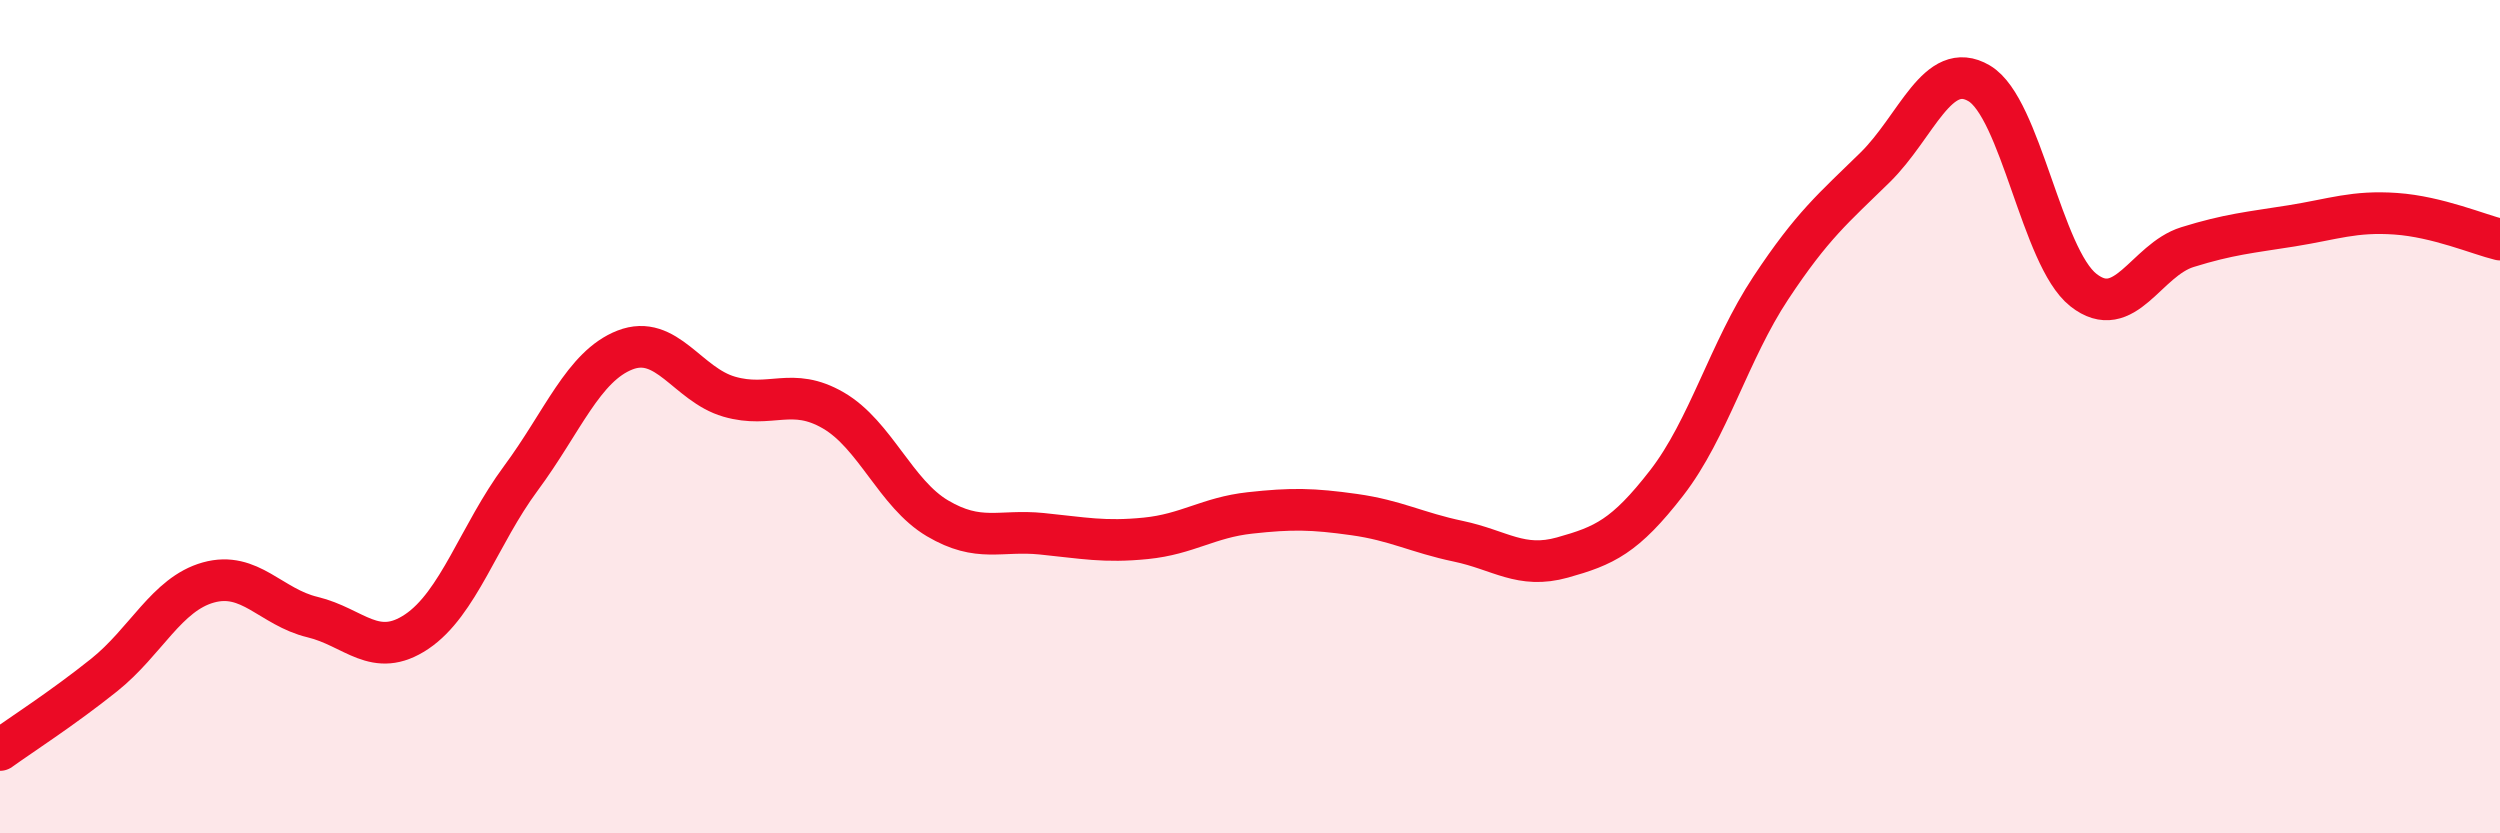
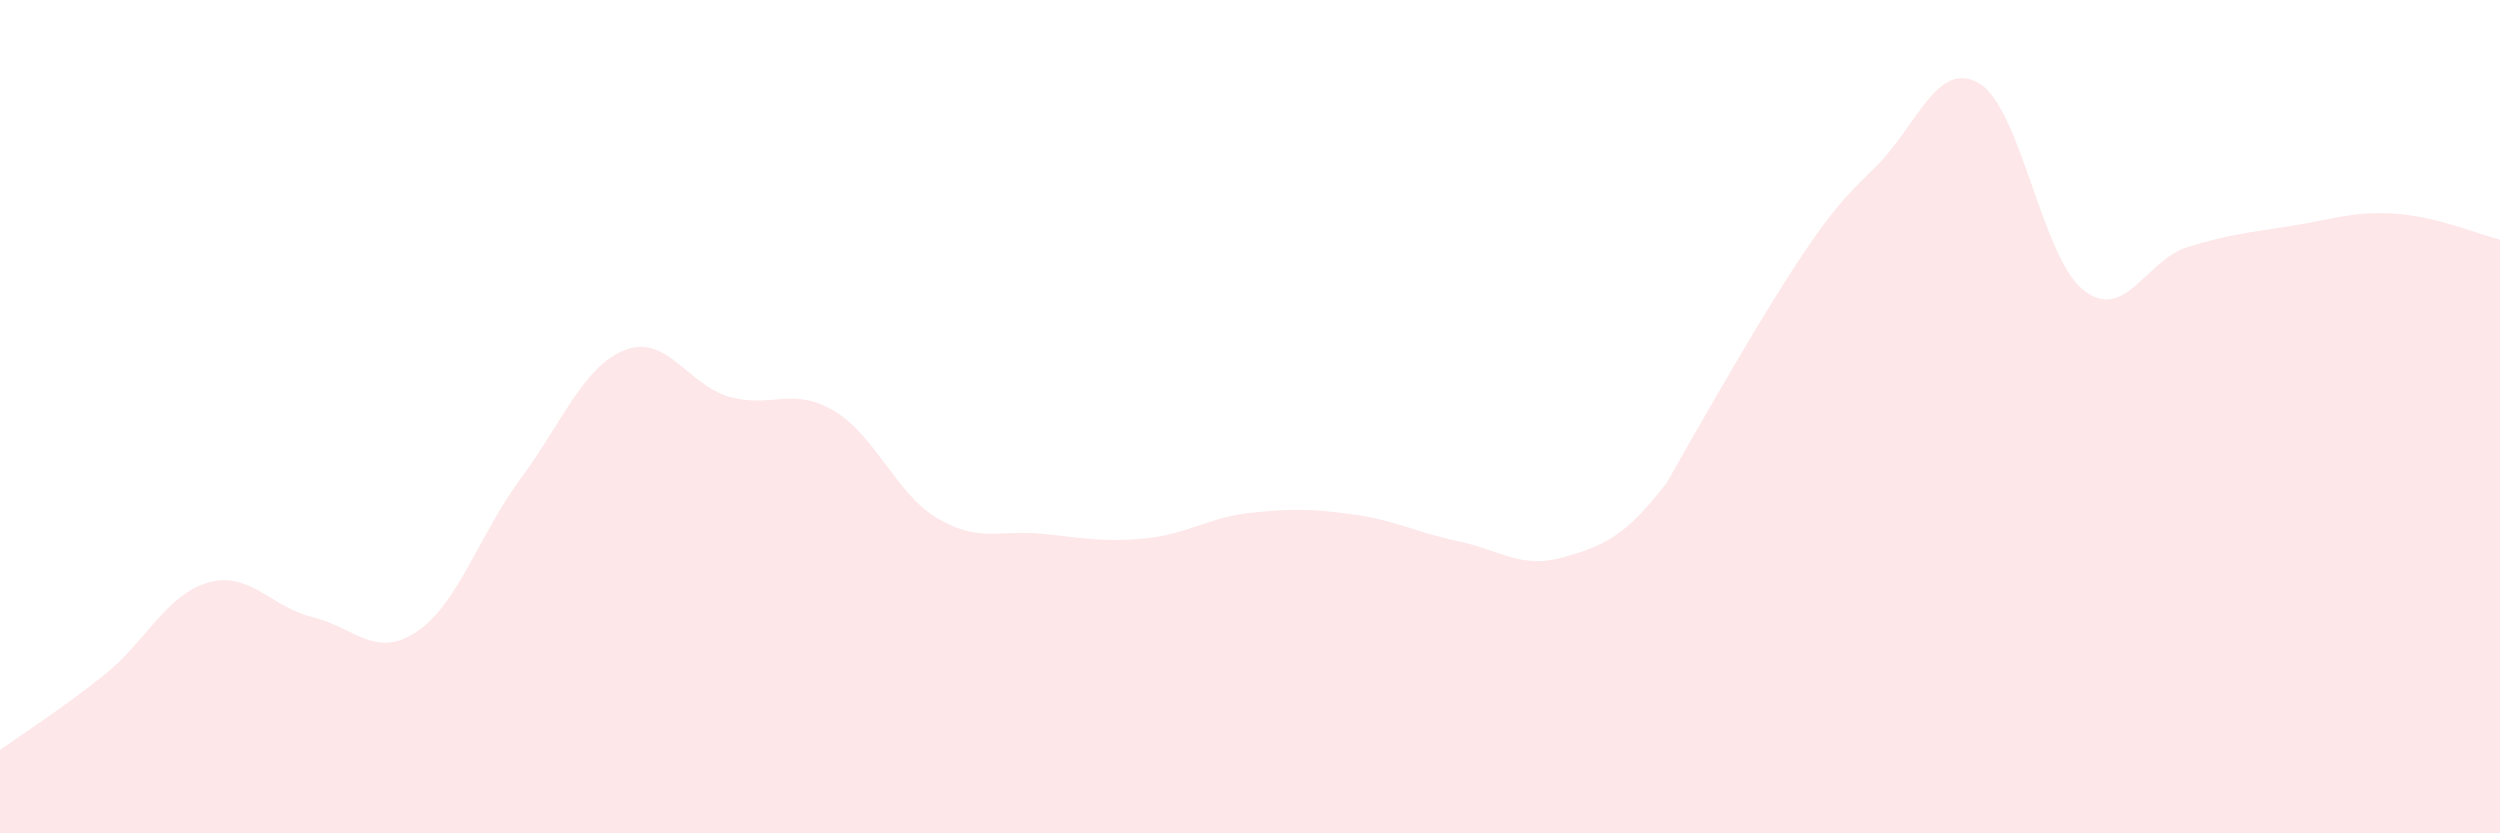
<svg xmlns="http://www.w3.org/2000/svg" width="60" height="20" viewBox="0 0 60 20">
-   <path d="M 0,18 C 0.5,17.64 1.5,17 2.5,16.2 C 3.5,15.4 4,14.26 5,13.98 C 6,13.7 6.5,14.57 7.5,14.81 C 8.5,15.05 9,15.83 10,15.16 C 11,14.49 11.5,12.83 12.5,11.48 C 13.5,10.13 14,8.79 15,8.4 C 16,8.01 16.5,9.23 17.5,9.52 C 18.5,9.81 19,9.27 20,9.85 C 21,10.43 21.5,11.85 22.5,12.44 C 23.5,13.03 24,12.71 25,12.81 C 26,12.91 26.5,13.02 27.5,12.92 C 28.5,12.82 29,12.42 30,12.31 C 31,12.2 31.5,12.21 32.5,12.35 C 33.5,12.49 34,12.78 35,12.99 C 36,13.2 36.5,13.66 37.5,13.38 C 38.5,13.1 39,12.88 40,11.59 C 41,10.3 41.5,8.42 42.5,6.91 C 43.5,5.4 44,5 45,4.02 C 46,3.04 46.5,1.41 47.5,2 C 48.5,2.59 49,6.17 50,6.96 C 51,7.75 51.5,6.24 52.5,5.93 C 53.5,5.62 54,5.58 55,5.42 C 56,5.26 56.5,5.06 57.5,5.13 C 58.5,5.2 59.5,5.63 60,5.75L60 20L0 20Z" fill="#EB0A25" opacity="0.1" stroke-linecap="round" stroke-linejoin="round" />
-   <path d="M 0,18 C 0.5,17.64 1.5,17 2.5,16.2 C 3.5,15.4 4,14.26 5,13.98 C 6,13.7 6.5,14.57 7.5,14.81 C 8.5,15.05 9,15.83 10,15.16 C 11,14.49 11.5,12.83 12.5,11.48 C 13.5,10.13 14,8.79 15,8.4 C 16,8.01 16.5,9.23 17.5,9.52 C 18.5,9.81 19,9.27 20,9.85 C 21,10.43 21.5,11.85 22.5,12.44 C 23.5,13.03 24,12.71 25,12.81 C 26,12.91 26.5,13.02 27.5,12.92 C 28.5,12.82 29,12.42 30,12.31 C 31,12.2 31.5,12.21 32.5,12.35 C 33.5,12.49 34,12.78 35,12.99 C 36,13.2 36.5,13.66 37.5,13.38 C 38.5,13.1 39,12.88 40,11.59 C 41,10.3 41.5,8.42 42.5,6.91 C 43.5,5.4 44,5 45,4.02 C 46,3.04 46.5,1.41 47.5,2 C 48.5,2.59 49,6.17 50,6.96 C 51,7.75 51.5,6.24 52.5,5.93 C 53.5,5.62 54,5.58 55,5.42 C 56,5.26 56.5,5.06 57.5,5.13 C 58.5,5.2 59.5,5.63 60,5.75" stroke="#EB0A25" stroke-width="1" fill="none" stroke-linecap="round" stroke-linejoin="round" />
+   <path d="M 0,18 C 0.5,17.64 1.5,17 2.5,16.2 C 3.5,15.4 4,14.26 5,13.98 C 6,13.7 6.5,14.57 7.5,14.81 C 8.5,15.05 9,15.83 10,15.16 C 11,14.49 11.5,12.83 12.5,11.48 C 13.5,10.13 14,8.79 15,8.4 C 16,8.01 16.5,9.23 17.5,9.52 C 18.5,9.81 19,9.27 20,9.85 C 21,10.43 21.5,11.85 22.5,12.44 C 23.5,13.03 24,12.71 25,12.81 C 26,12.91 26.5,13.02 27.5,12.92 C 28.5,12.82 29,12.42 30,12.31 C 31,12.2 31.5,12.21 32.5,12.35 C 33.5,12.49 34,12.78 35,12.99 C 36,13.2 36.5,13.66 37.5,13.38 C 38.5,13.1 39,12.88 40,11.59 C 43.5,5.4 44,5 45,4.02 C 46,3.04 46.5,1.41 47.5,2 C 48.5,2.59 49,6.17 50,6.96 C 51,7.75 51.5,6.24 52.5,5.93 C 53.5,5.62 54,5.58 55,5.42 C 56,5.26 56.5,5.06 57.5,5.13 C 58.5,5.2 59.5,5.63 60,5.75L60 20L0 20Z" fill="#EB0A25" opacity="0.1" stroke-linecap="round" stroke-linejoin="round" />
</svg>